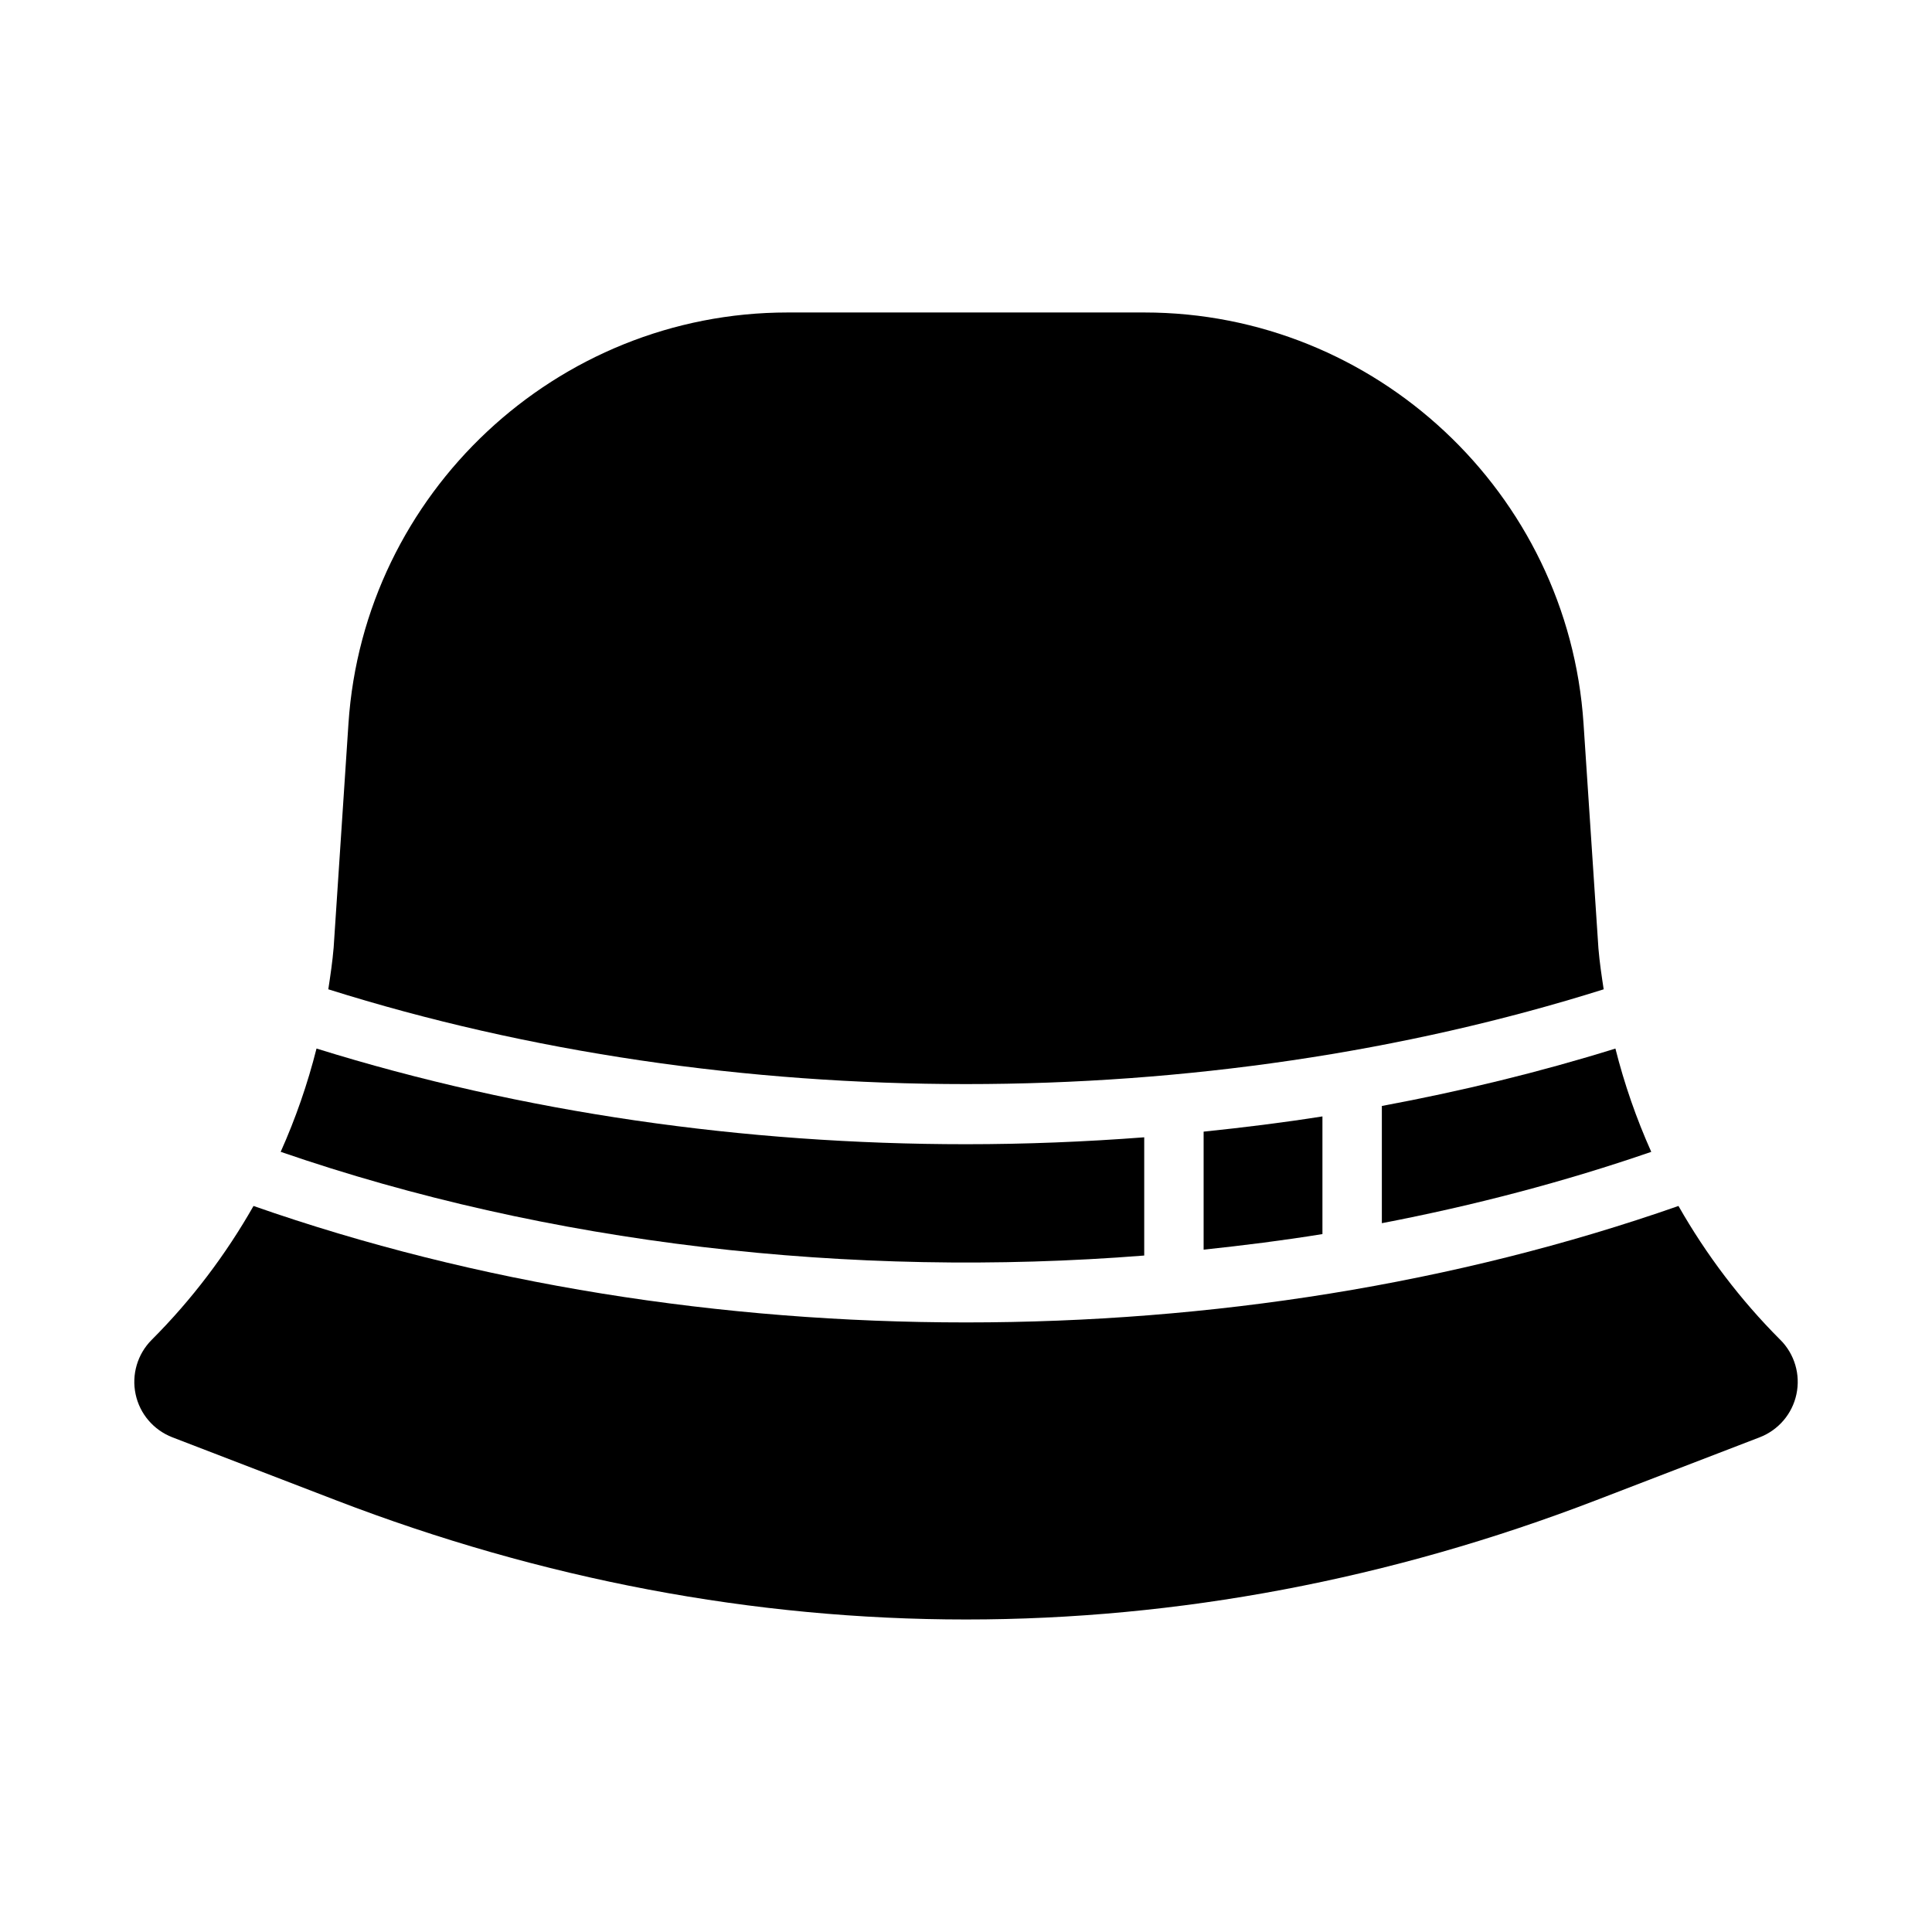
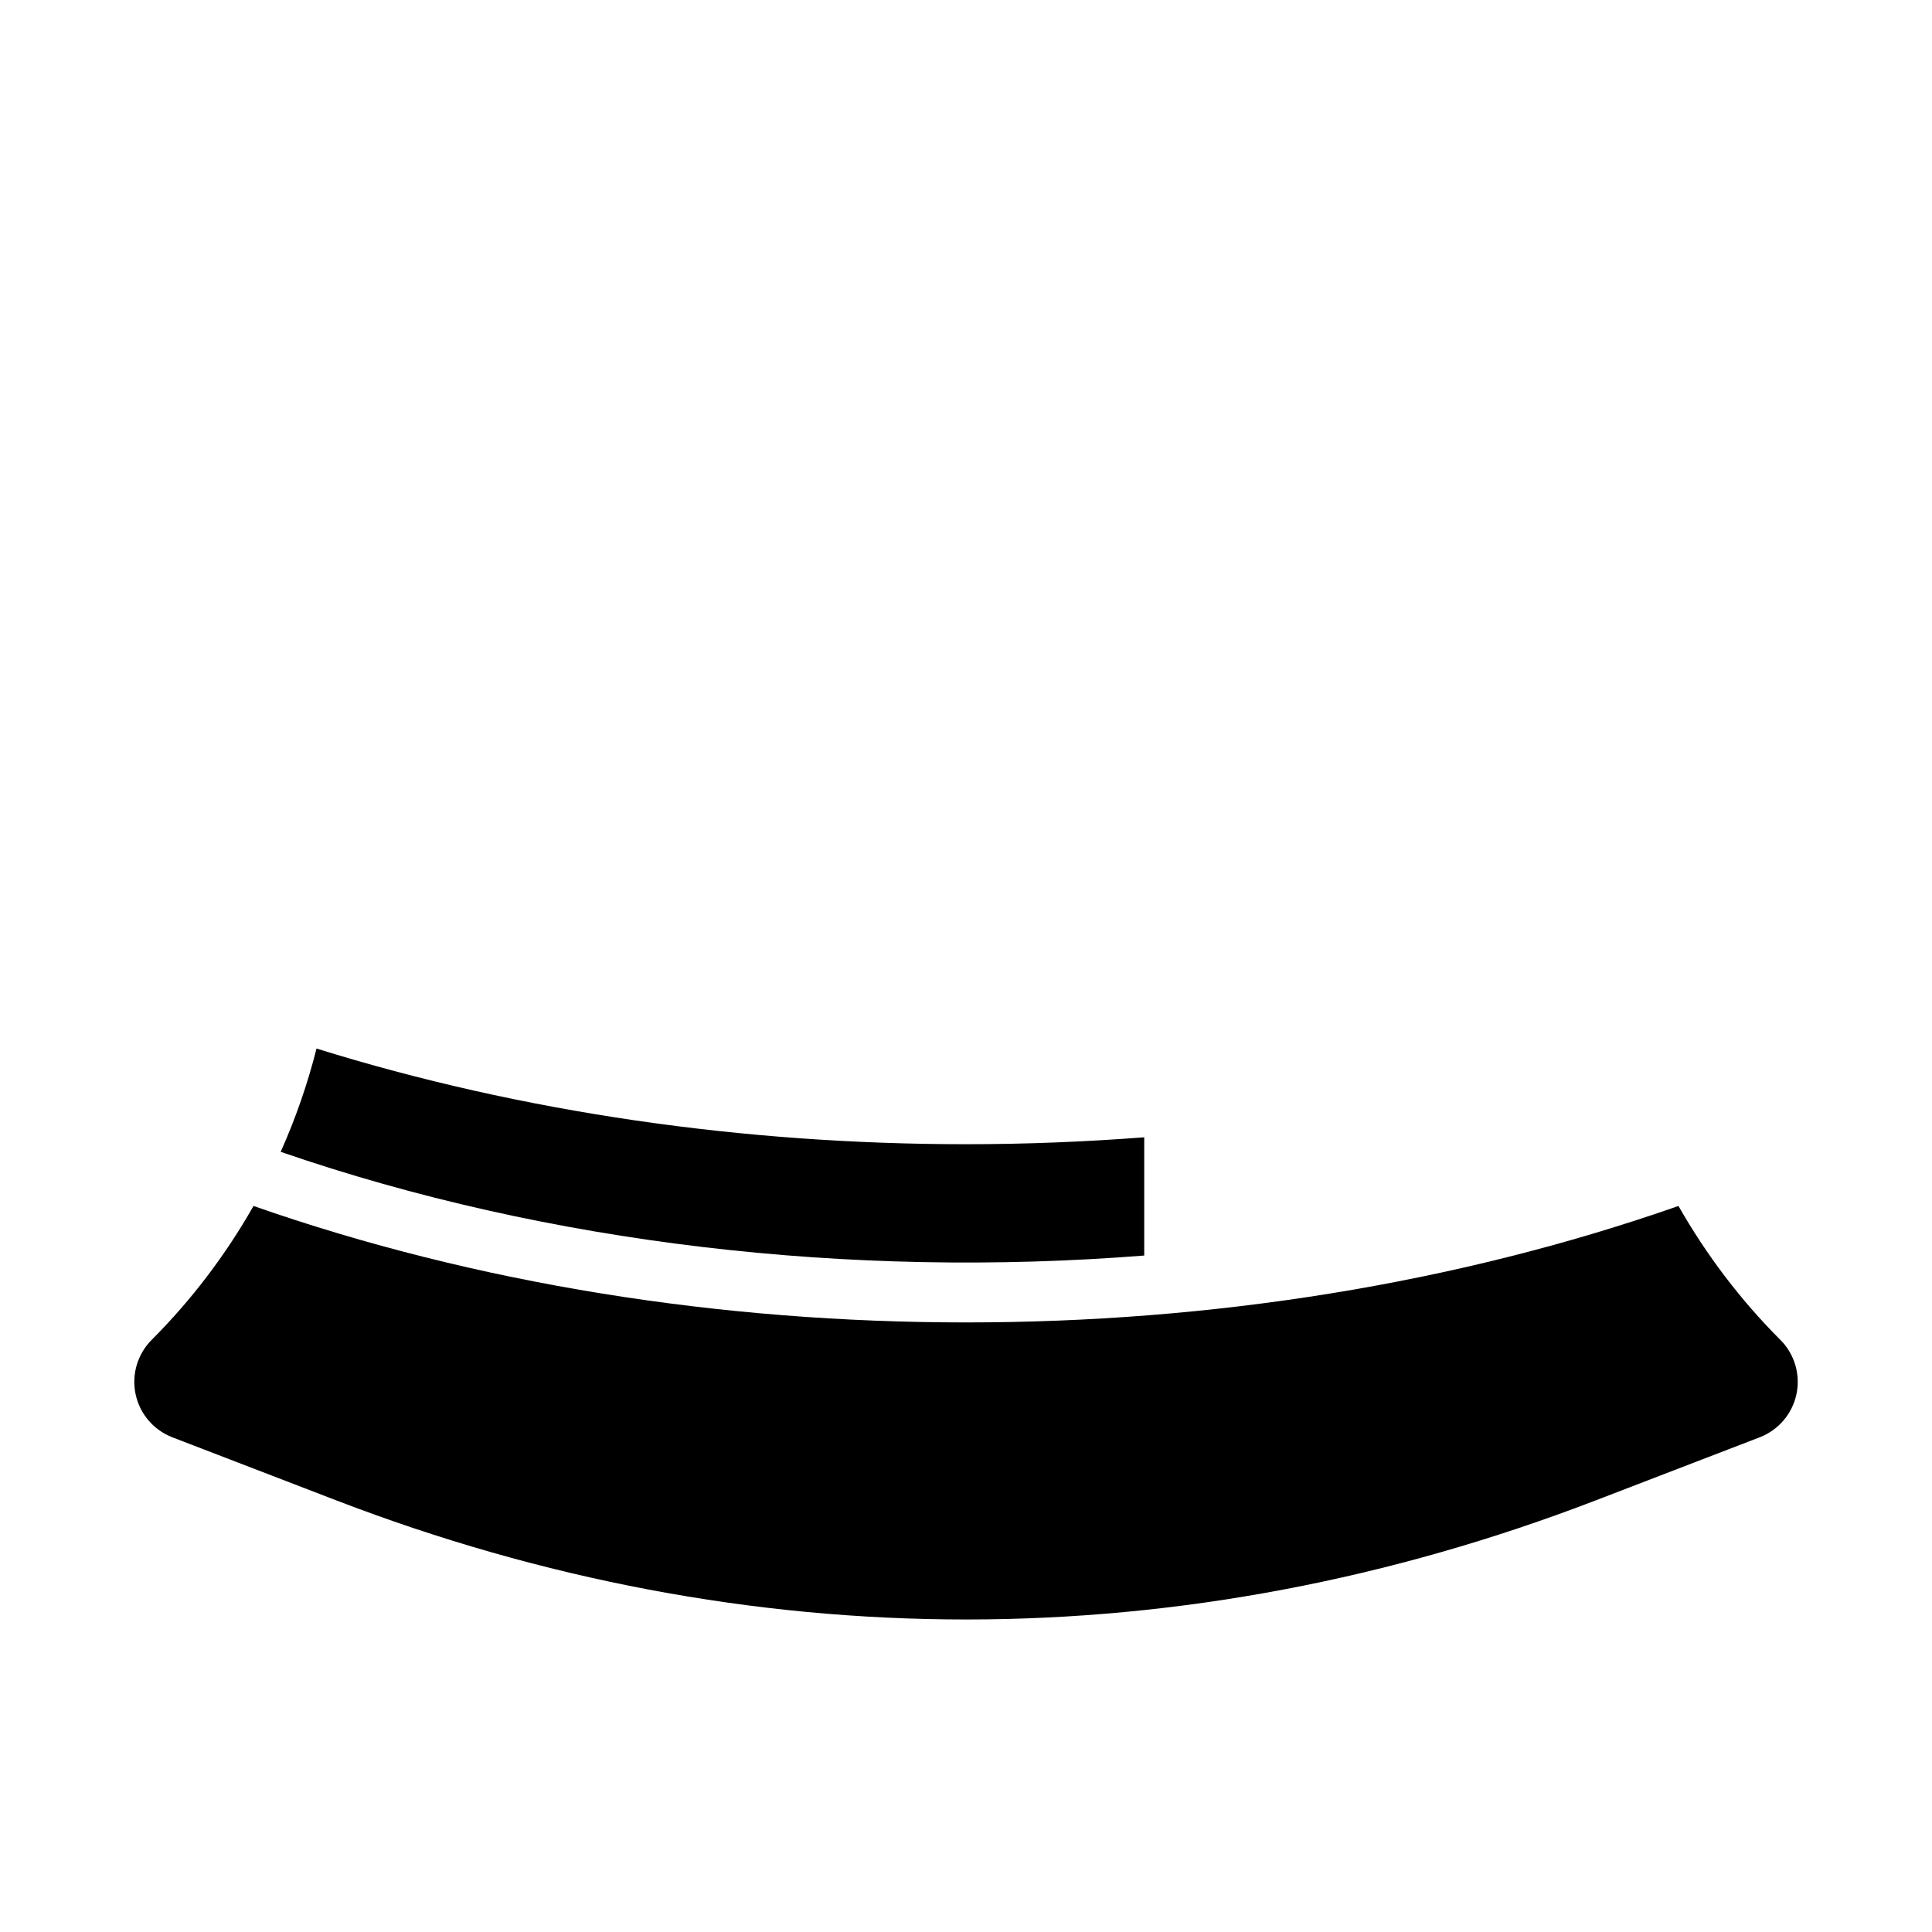
<svg xmlns="http://www.w3.org/2000/svg" fill="#000000" width="800px" height="800px" version="1.1" viewBox="144 144 512 512">
  <g>
-     <path d="m494.46 439.86c-10.43 1.645-20.938 2.949-31.488 4.035v31.277c10.559-1.121 21.078-2.438 31.488-4.129z" />
    <path d="m615.8 499.07c-10.621-10.629-19.656-22.594-26.988-35.477-59.238 20.738-124.01 30.863-188.81 30.863-64.805 0-129.58-10.129-188.82-30.863-7.328 12.891-16.363 24.852-26.98 35.477-3.766 3.766-5.375 9.195-4.266 14.406 1.098 5.211 4.773 9.5 9.746 11.426l43.434 16.711c54.477 20.941 110.62 31.566 166.89 31.566s112.41-10.625 166.89-31.566l43.434-16.711c4.973-1.922 8.648-6.211 9.746-11.426 1.109-5.211-0.496-10.641-4.266-14.406z" />
    <path d="m447.23 476.73v-31.332c-15.691 1.199-31.461 1.832-47.23 1.832-58.766 0-117.5-8.348-172.12-25.355-2.371 9.402-5.551 18.551-9.496 27.371 70.828 24.445 151 33.648 228.84 27.484z" />
-     <path d="m572.1 421.88c-20.133 6.269-40.84 11.293-61.895 15.211v31.066c24.52-4.707 48.445-10.988 71.395-18.906-3.953-8.824-7.133-17.98-9.5-27.371z" />
-     <path d="m568.99 406.18c-0.543-3.59-1.086-7.18-1.387-10.809l-3.953-59.641c-4.051-61.07-55.172-108.92-116.38-108.92h-94.543c-61.207 0-112.33 47.848-116.38 108.92l-3.926 59.379c-0.309 3.719-0.859 7.394-1.418 11.066 106.35 33.492 231.64 33.492 337.99 0.004z" />
  </g>
</svg>